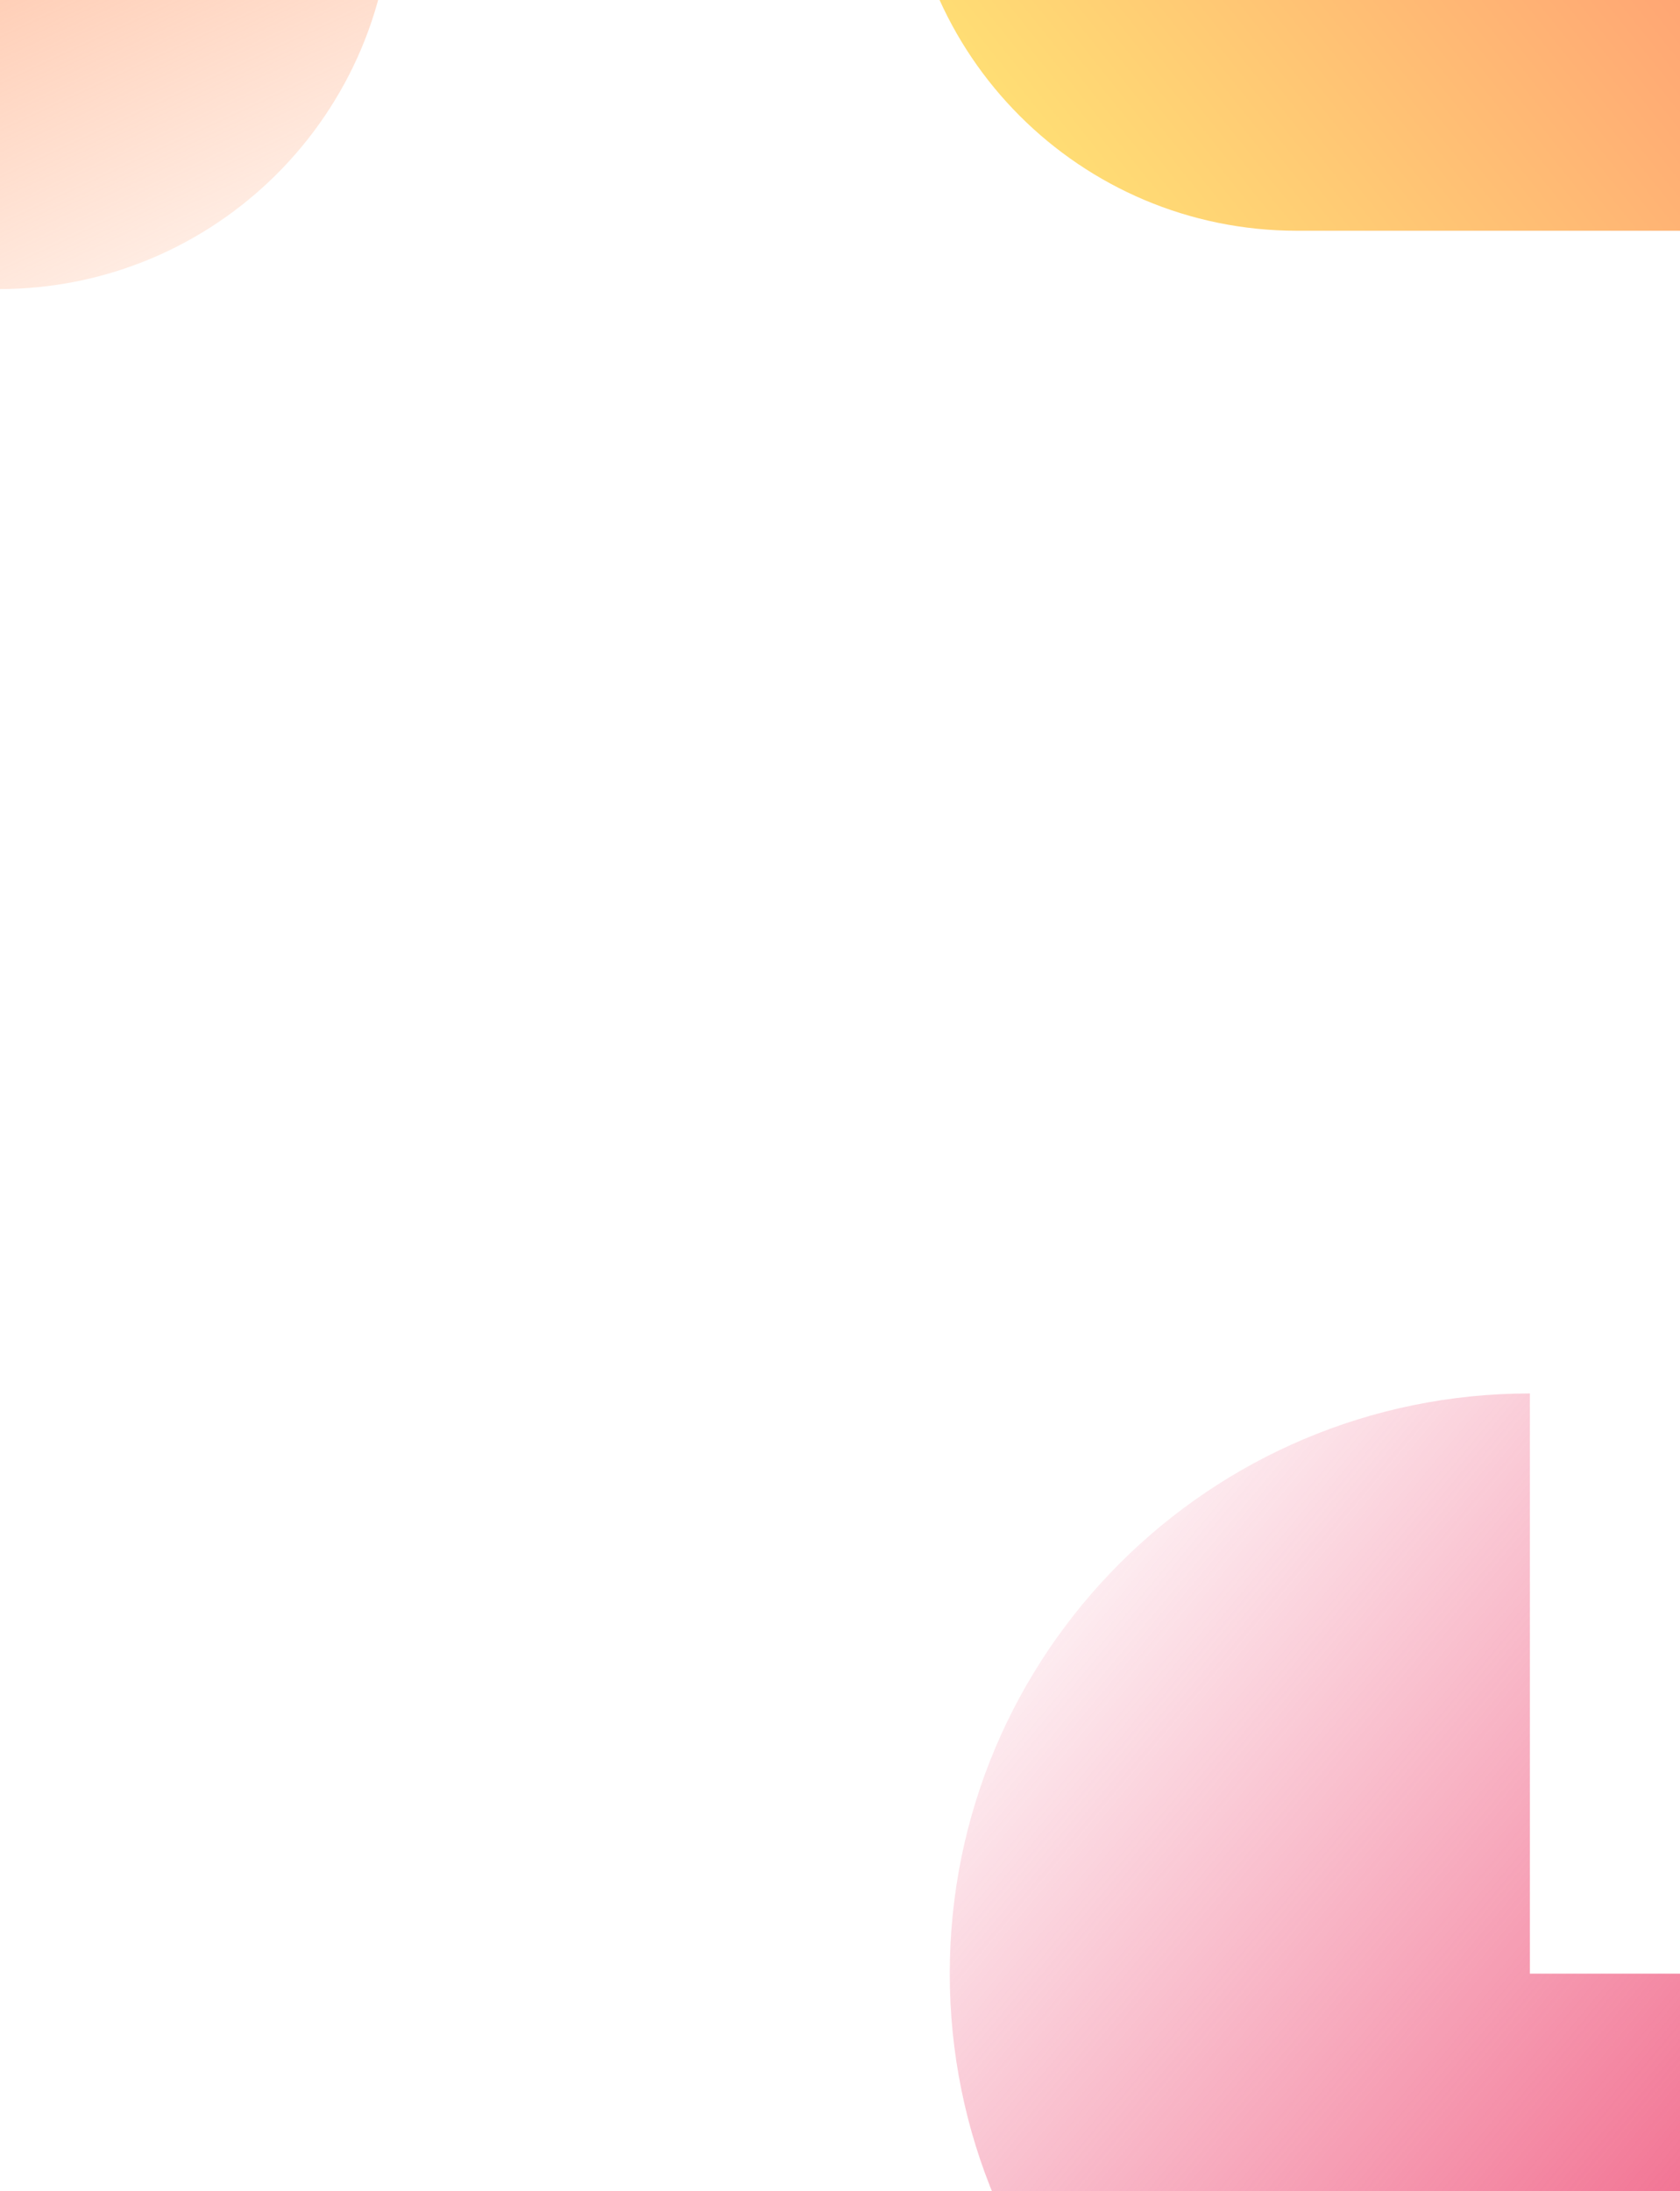
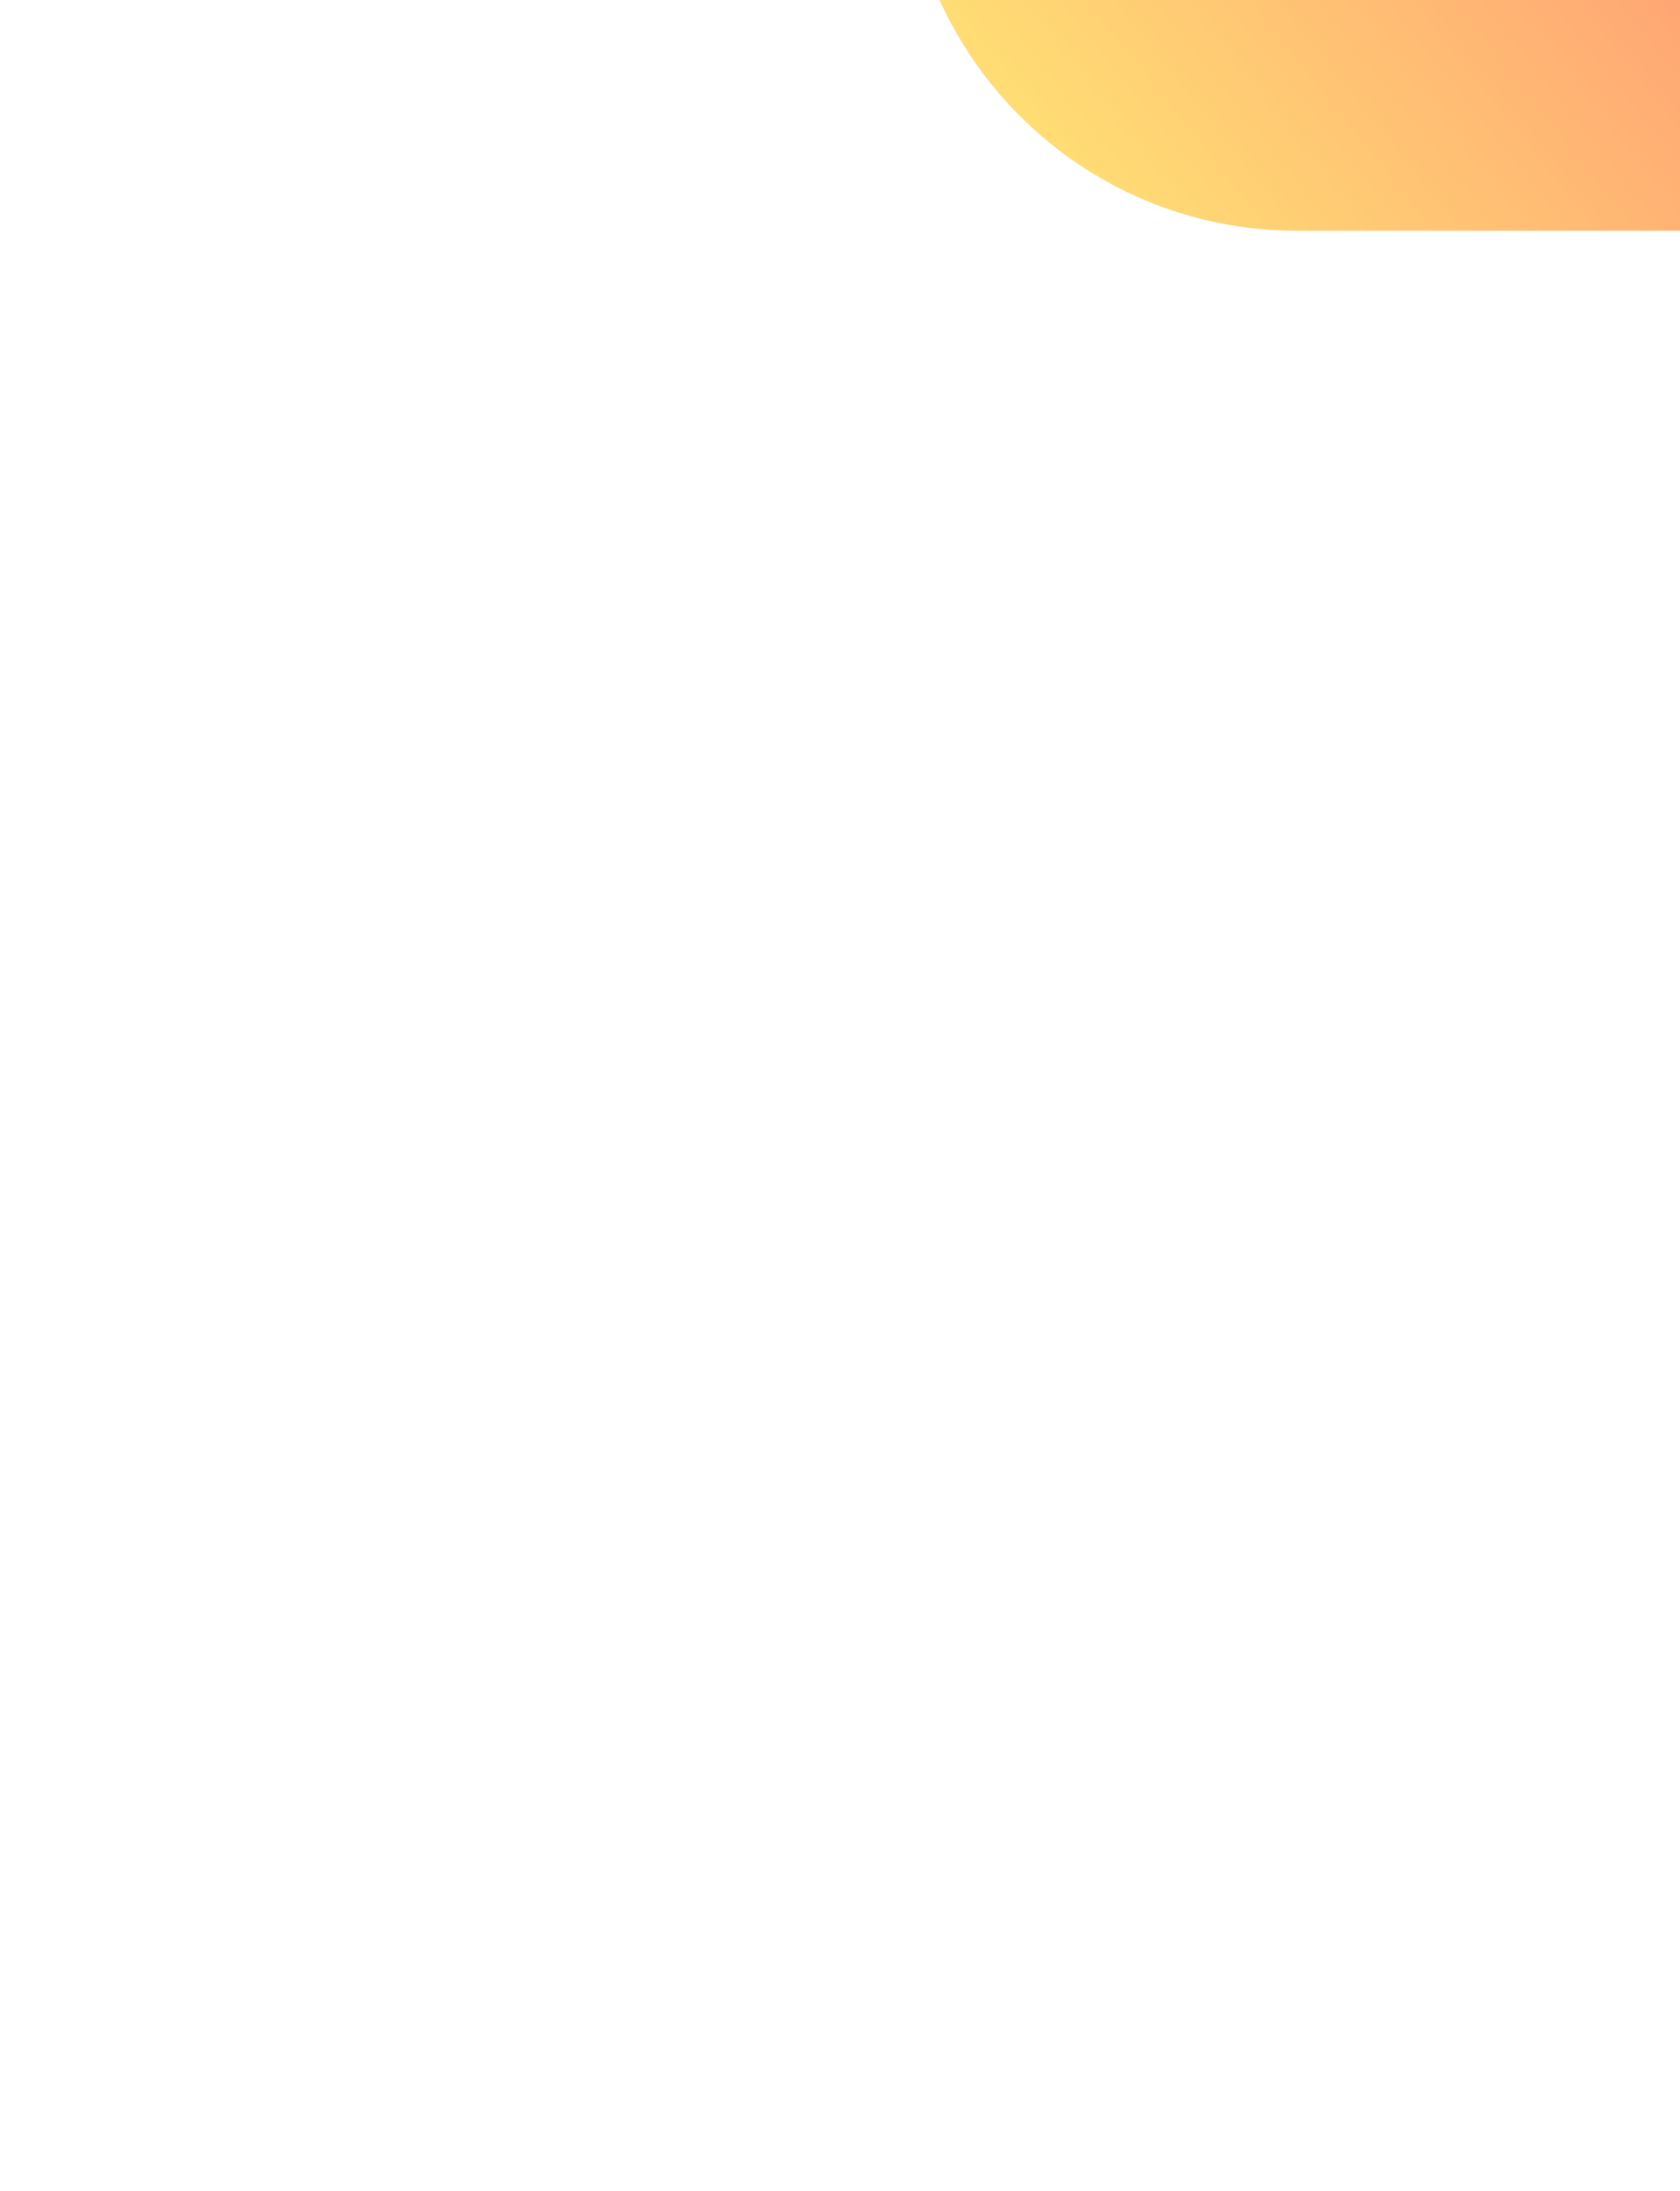
<svg xmlns="http://www.w3.org/2000/svg" width="375" height="489" viewBox="0 0 375 489" fill="none">
  <g clip-path="url(#clip0_251_11747)">
-     <path d="M212 440.493C212 512.016 269.984 570 341.493 570C413.003 570 471 512.016 471 440.493L341.493 440.493L341.493 311C269.97 311 212 368.984 212 440.493Z" fill="url(#paint0_linear_251_11747)" />
-     <path d="M-0.24 64.52C48.228 64.52 87.52 25.229 87.52 -23.24C87.52 -71.709 48.228 -111 -0.24 -111C-48.709 -111 -88 -71.709 -88 -23.24C-88 25.229 -48.709 64.52 -0.24 64.52Z" fill="url(#paint1_linear_251_11747)" style="mix-blend-mode:hard-light" />
    <path d="M289.5 51.5L377 51.5L377 -36L202 -36C202 12.329 241.171 51.5 289.5 51.5Z" fill="url(#paint2_linear_251_11747)" style="mix-blend-mode:screen" />
  </g>
  <defs>
    <linearGradient id="paint0_linear_251_11747" x1="443.706" y1="545.519" x2="209.376" y2="349.737" gradientUnits="userSpaceOnUse">
      <stop stop-color="#ED3D69" />
      <stop offset="1" stop-color="#ED3D69" stop-opacity="0" />
    </linearGradient>
    <linearGradient id="paint1_linear_251_11747" x1="-36.475" y1="-100.735" x2="46.782" y2="77.542" gradientUnits="userSpaceOnUse">
      <stop stop-color="#FFA274" />
      <stop offset="1" stop-color="#FFA274" stop-opacity="0.1" />
    </linearGradient>
    <linearGradient id="paint2_linear_251_11747" x1="224.611" y1="59.451" x2="352.781" y2="-42.69" gradientUnits="userSpaceOnUse">
      <stop stop-color="#FFE774" />
      <stop offset="1" stop-color="#FFA274" />
    </linearGradient>
    <clipPath id="clip0_251_11747">
      <rect width="375" height="489" fill="white" />
    </clipPath>
  </defs>
</svg>